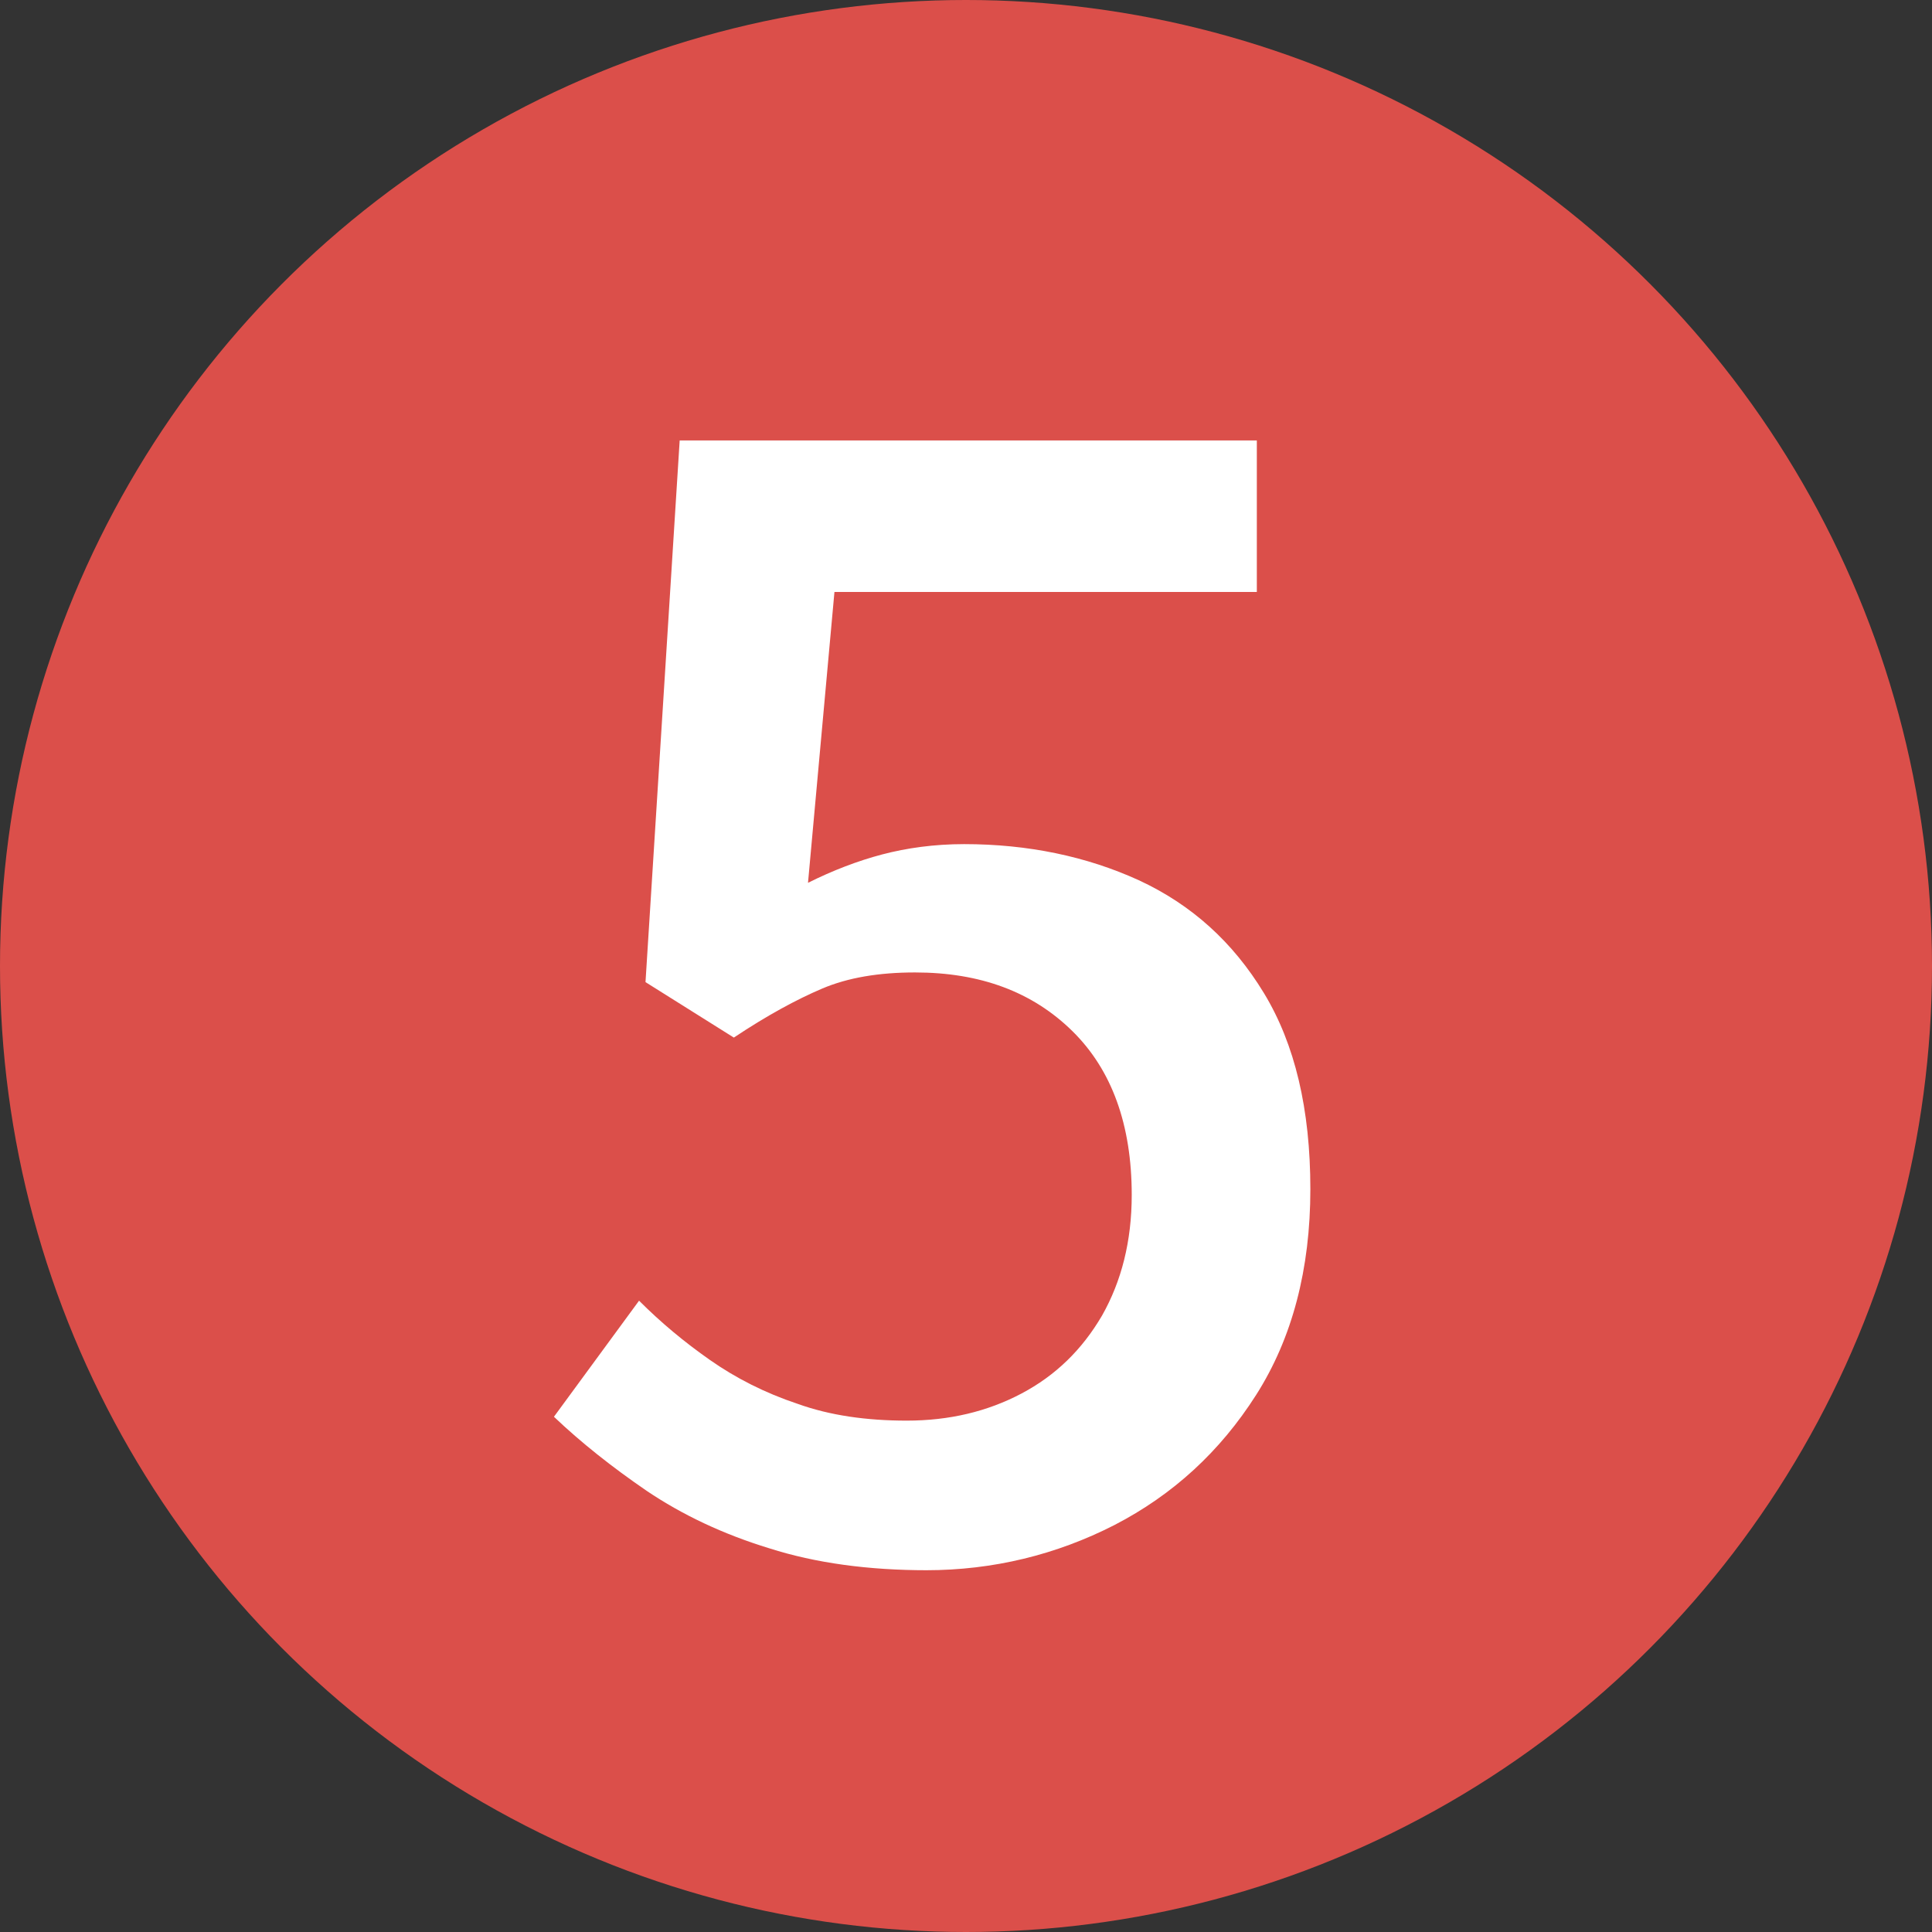
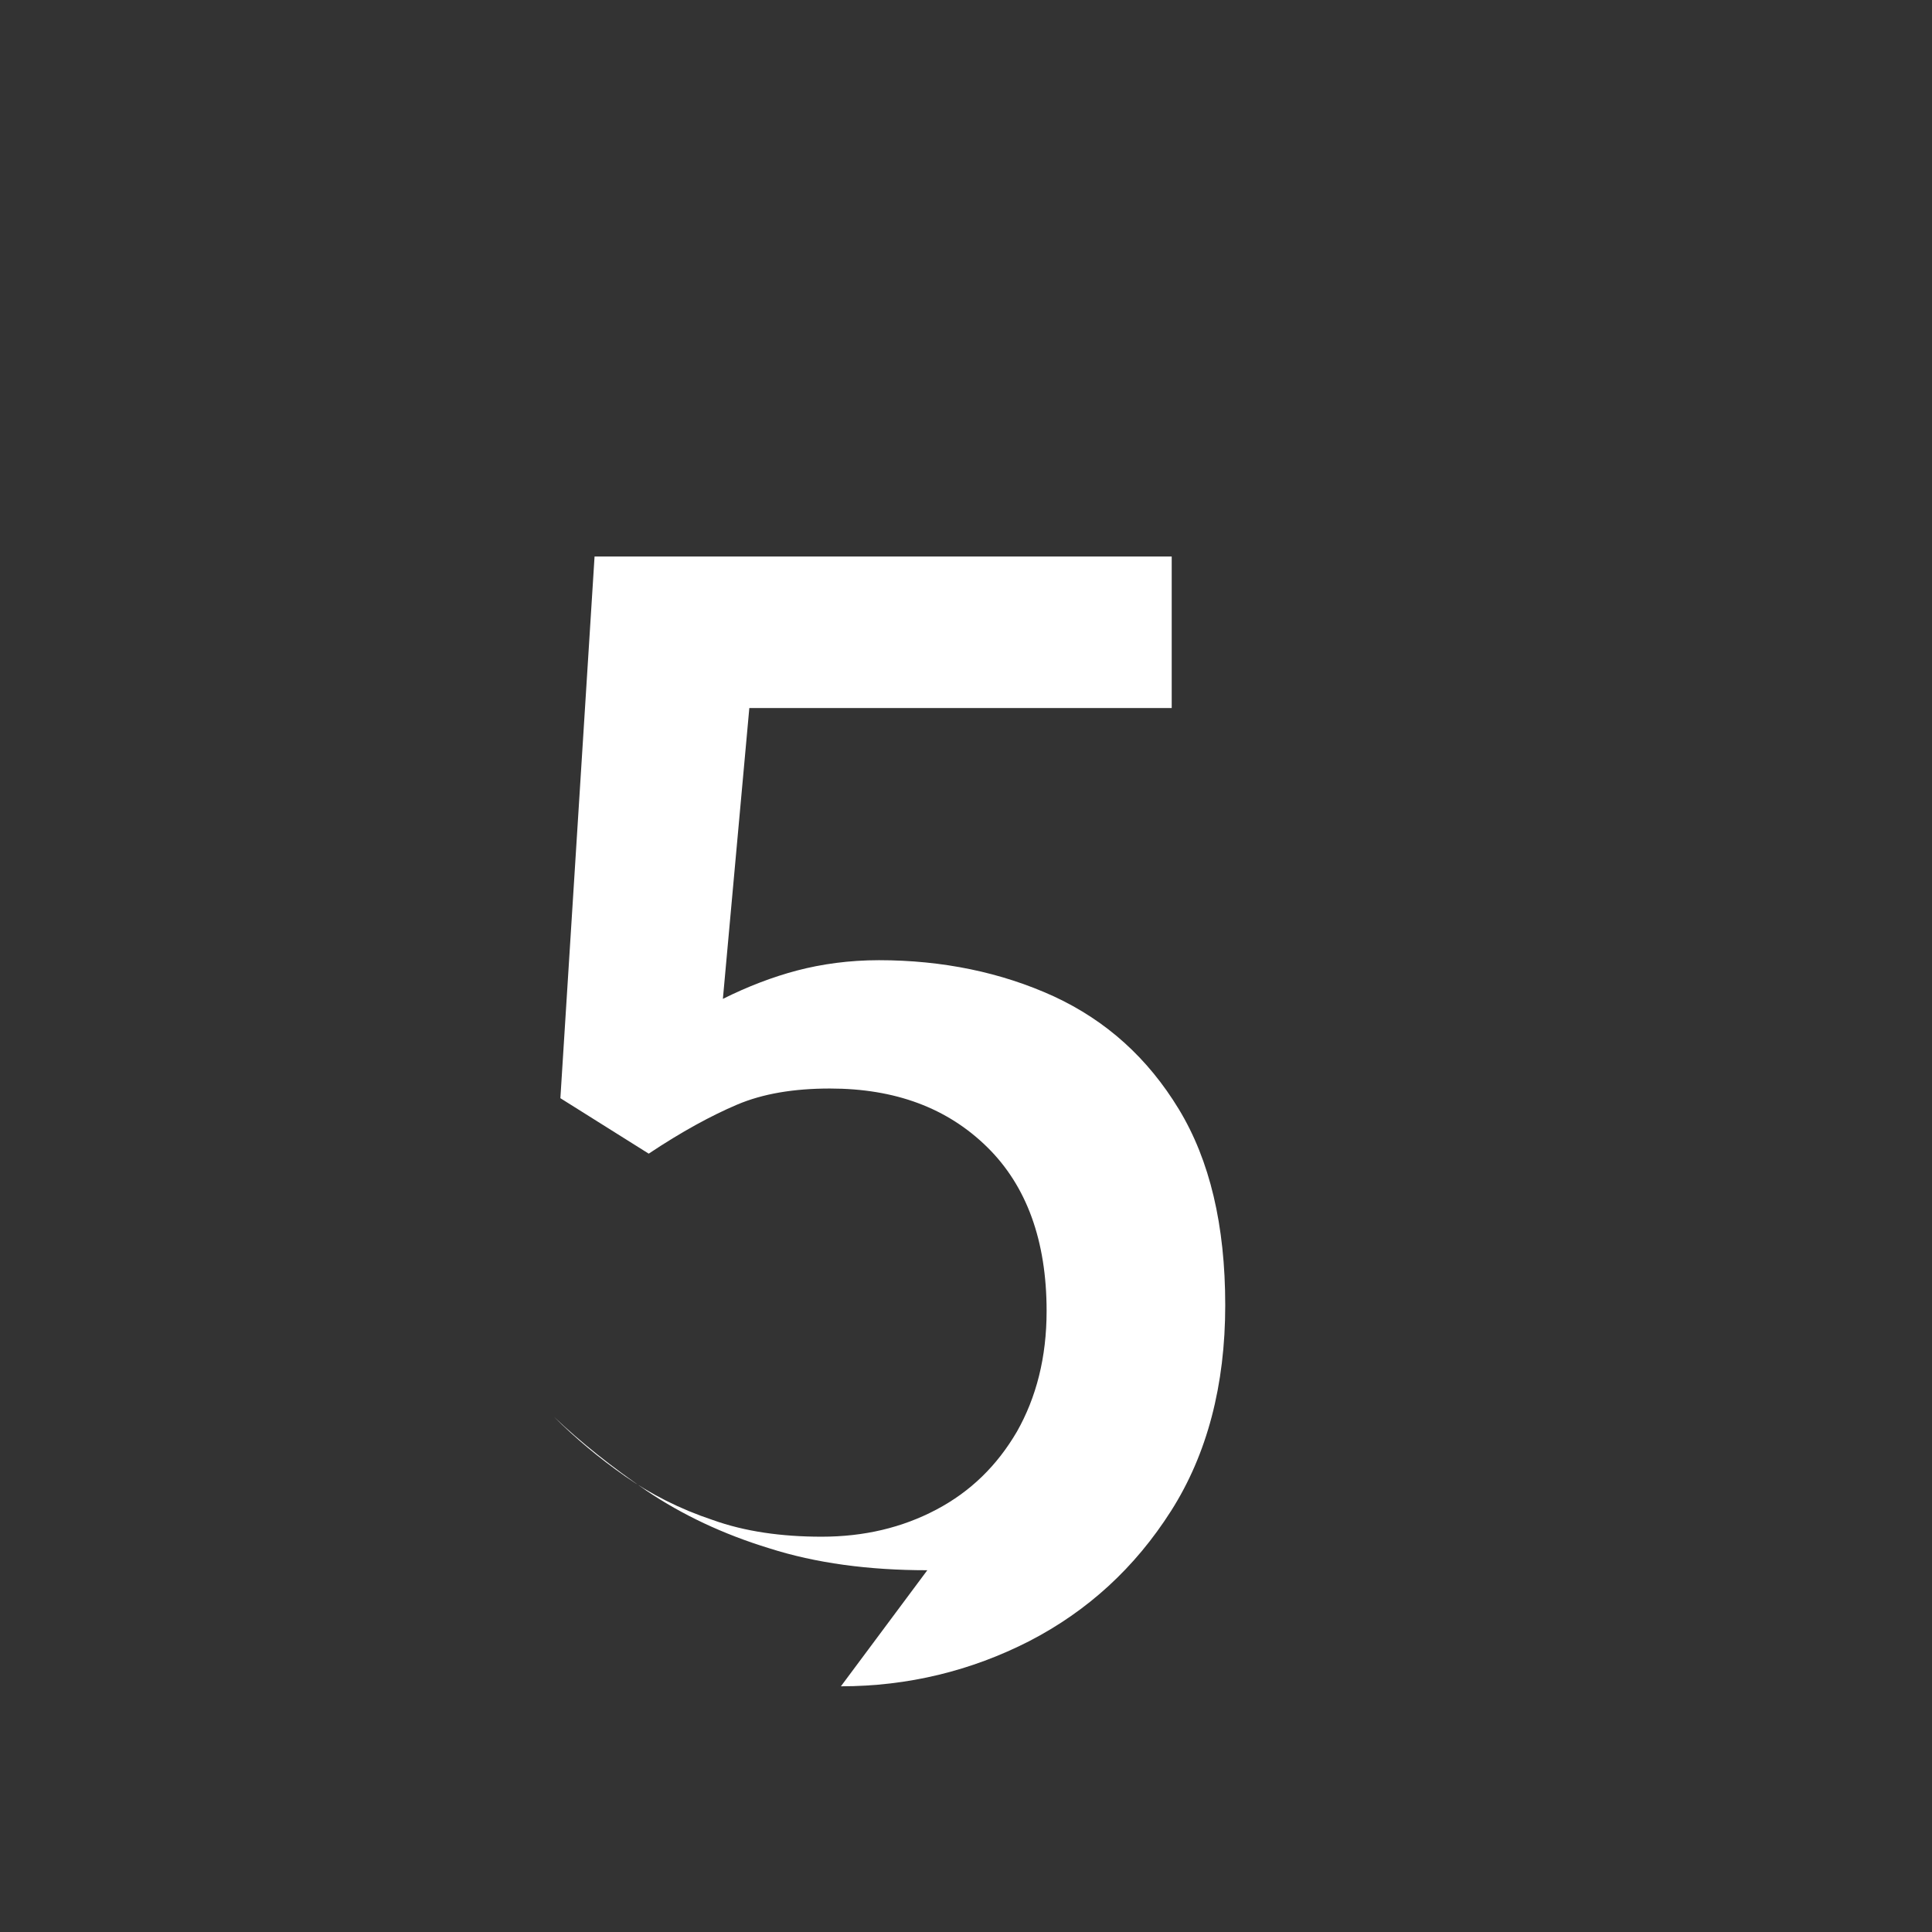
<svg xmlns="http://www.w3.org/2000/svg" width="29.96" height="29.96" viewBox="0 0 29.96 29.96">
  <rect x="0" y="0" width="29.96" height="29.96" fill="#333333" stroke="none" />
  <defs>
    <style>
 .cls-1 {
 fill: #db4f4a;
 }

 .cls-1, .cls-2 {
 stroke-width: 0px;
 }

 .cls-2 {
 fill: #fff;
 }
 </style>
  </defs>
-   <circle class="cls-1" cx="14.98" cy="14.98" r="14.98" />
-   <path class="cls-2" d="M14.38,24.35c-.91,0-1.73-.11-2.45-.34-.72-.22-1.35-.52-1.9-.89-.54-.37-1.02-.75-1.44-1.15l1.32-1.8c.34.34.7.64,1.1.92.4.28.85.51,1.36.68.5.18,1.07.26,1.69.26.66,0,1.25-.14,1.78-.42.53-.28.94-.68,1.25-1.21.3-.53.46-1.15.46-1.87,0-1.09-.31-1.94-.92-2.54-.62-.61-1.43-.91-2.44-.91-.56,0-1.04.08-1.44.25-.4.17-.86.42-1.37.76l-1.37-.86.53-8.4h8.95v2.35h-6.55l-.41,4.51c.38-.19.77-.34,1.15-.44.38-.1.81-.16,1.27-.16.99,0,1.9.19,2.71.56.82.38,1.46.96,1.94,1.75.48.79.72,1.8.72,3.04s-.28,2.31-.84,3.19c-.56.88-1.29,1.55-2.2,2.02-.9.46-1.88.7-2.92.7Z" />
+   <path class="cls-2" d="M14.38,24.35c-.91,0-1.73-.11-2.45-.34-.72-.22-1.35-.52-1.9-.89-.54-.37-1.02-.75-1.44-1.15c.34.34.7.64,1.1.92.4.28.85.51,1.36.68.5.18,1.07.26,1.69.26.66,0,1.25-.14,1.78-.42.53-.28.94-.68,1.25-1.21.3-.53.46-1.15.46-1.87,0-1.09-.31-1.94-.92-2.54-.62-.61-1.43-.91-2.44-.91-.56,0-1.04.08-1.44.25-.4.17-.86.42-1.37.76l-1.37-.86.53-8.4h8.95v2.35h-6.55l-.41,4.51c.38-.19.77-.34,1.15-.44.38-.1.81-.16,1.27-.16.99,0,1.9.19,2.71.56.82.38,1.46.96,1.94,1.75.48.79.72,1.8.72,3.04s-.28,2.31-.84,3.19c-.56.88-1.29,1.55-2.2,2.02-.9.46-1.88.7-2.92.7Z" />
</svg>